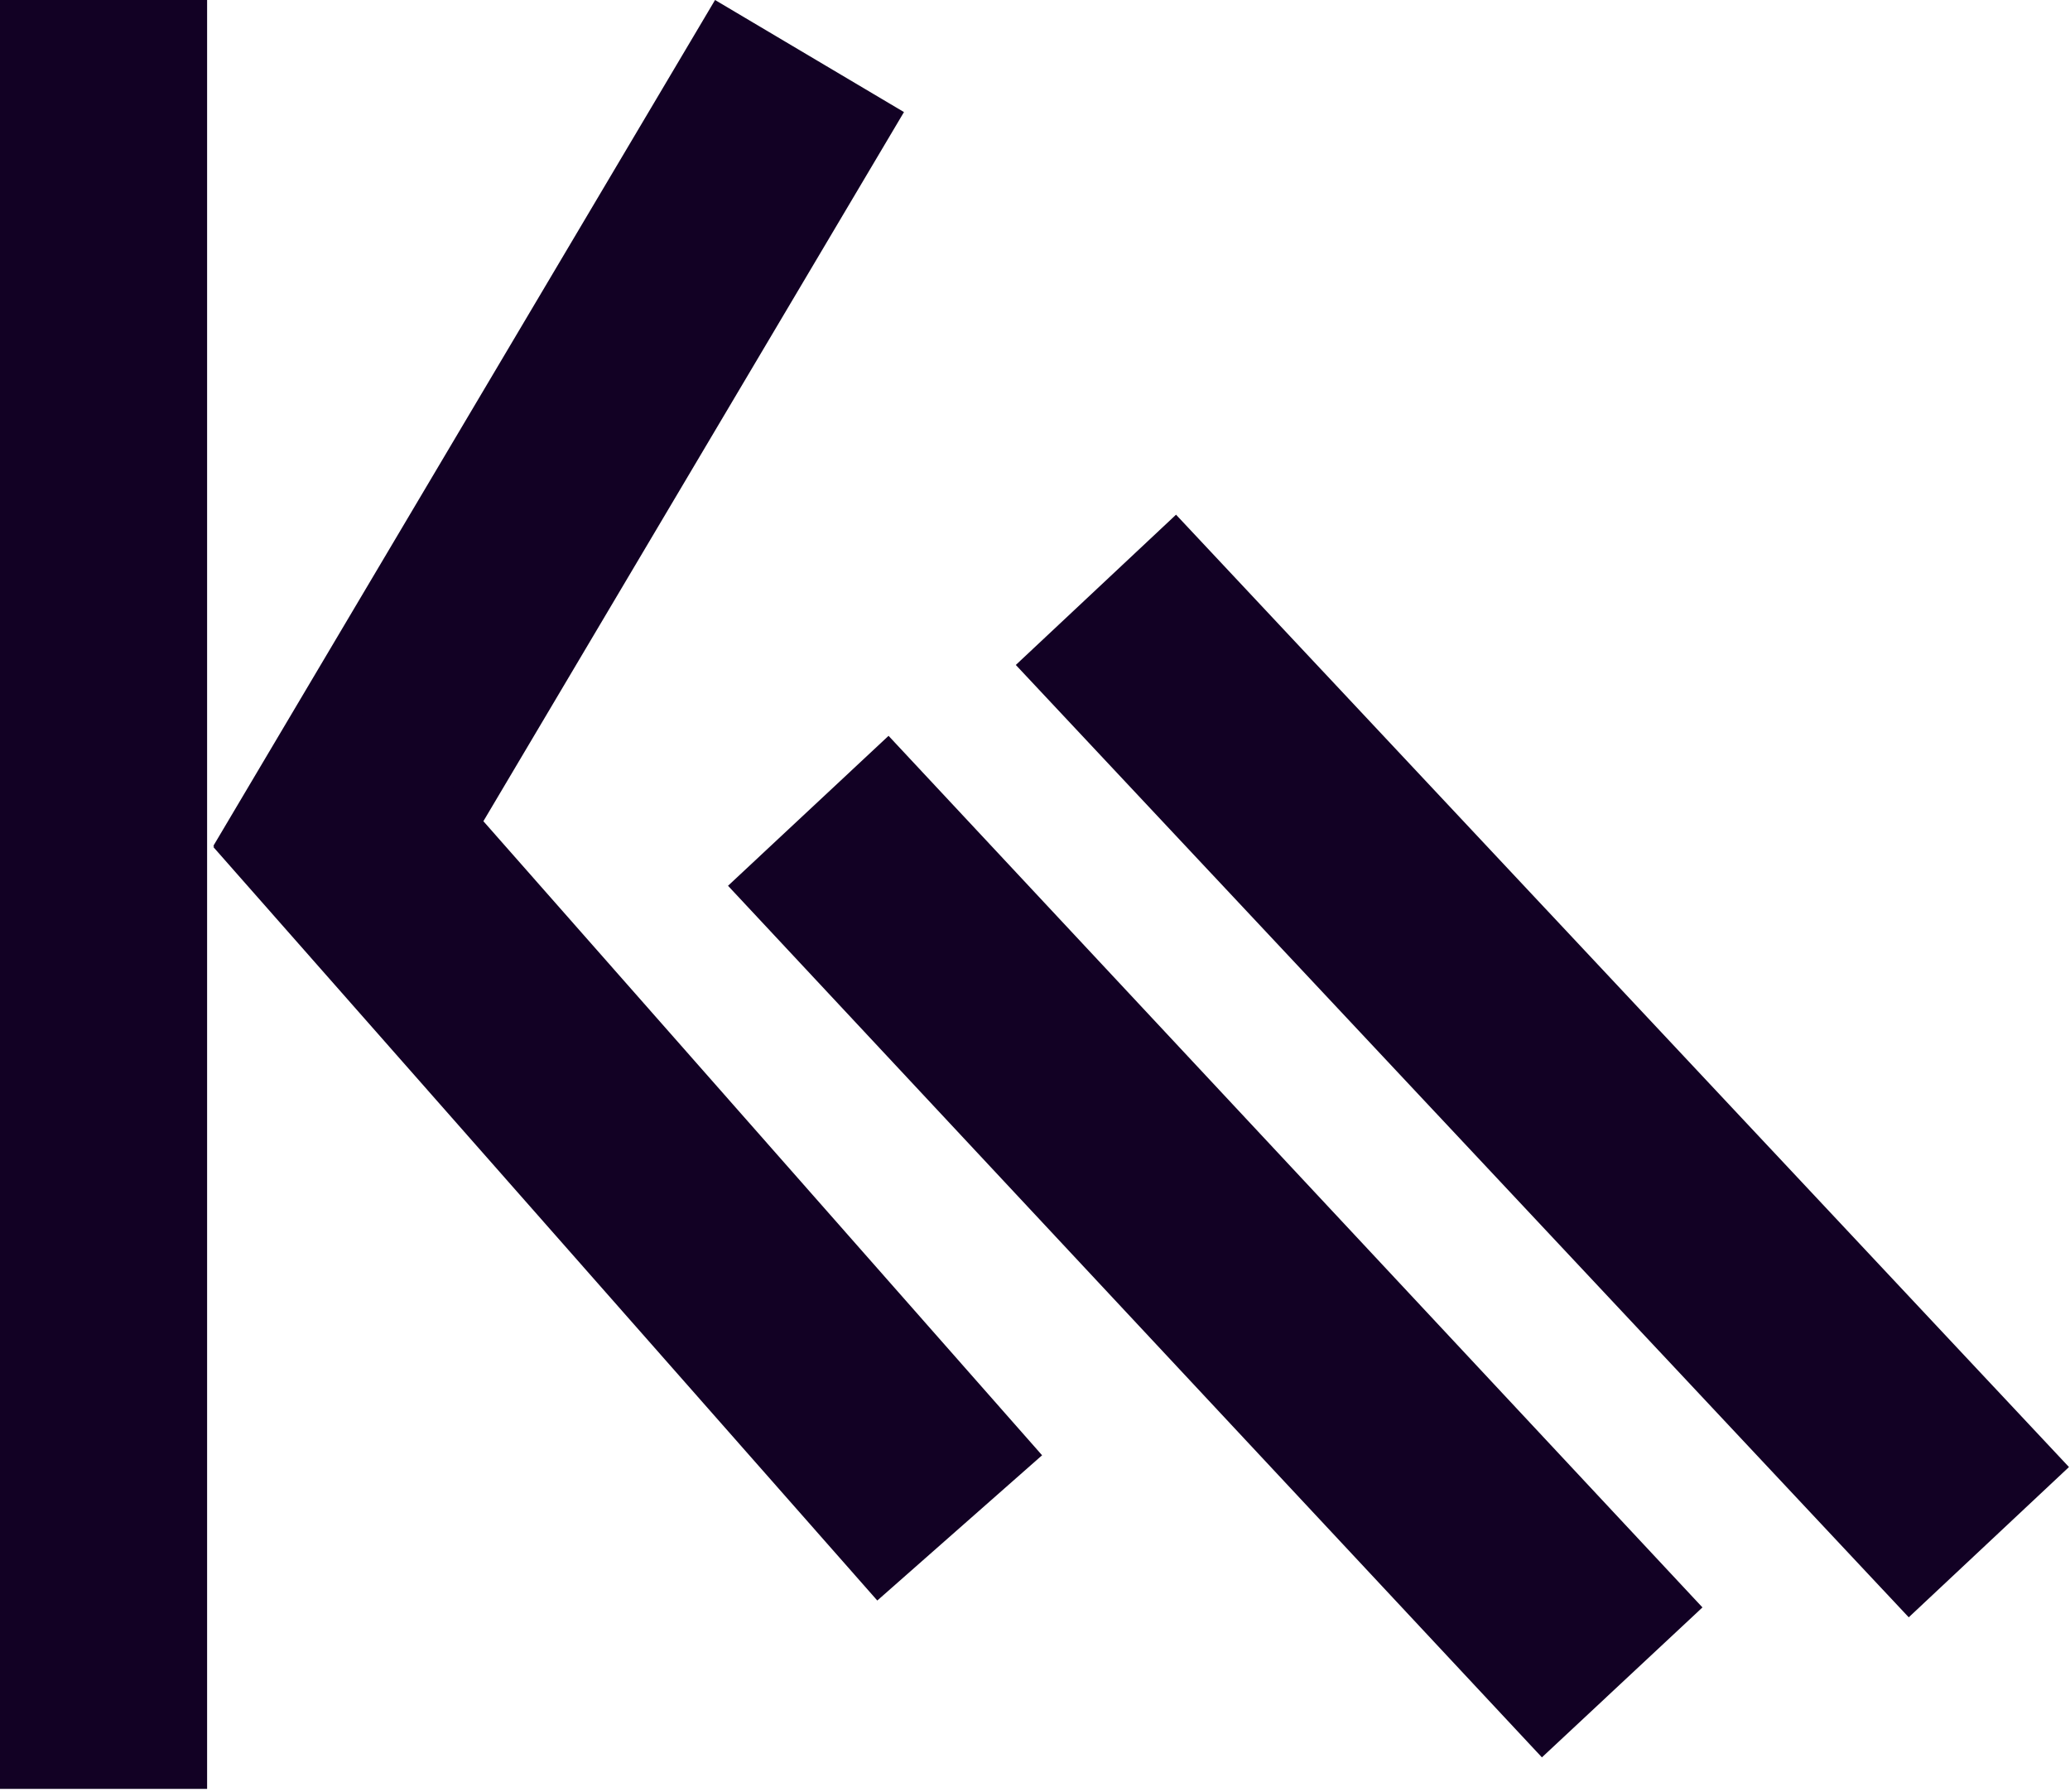
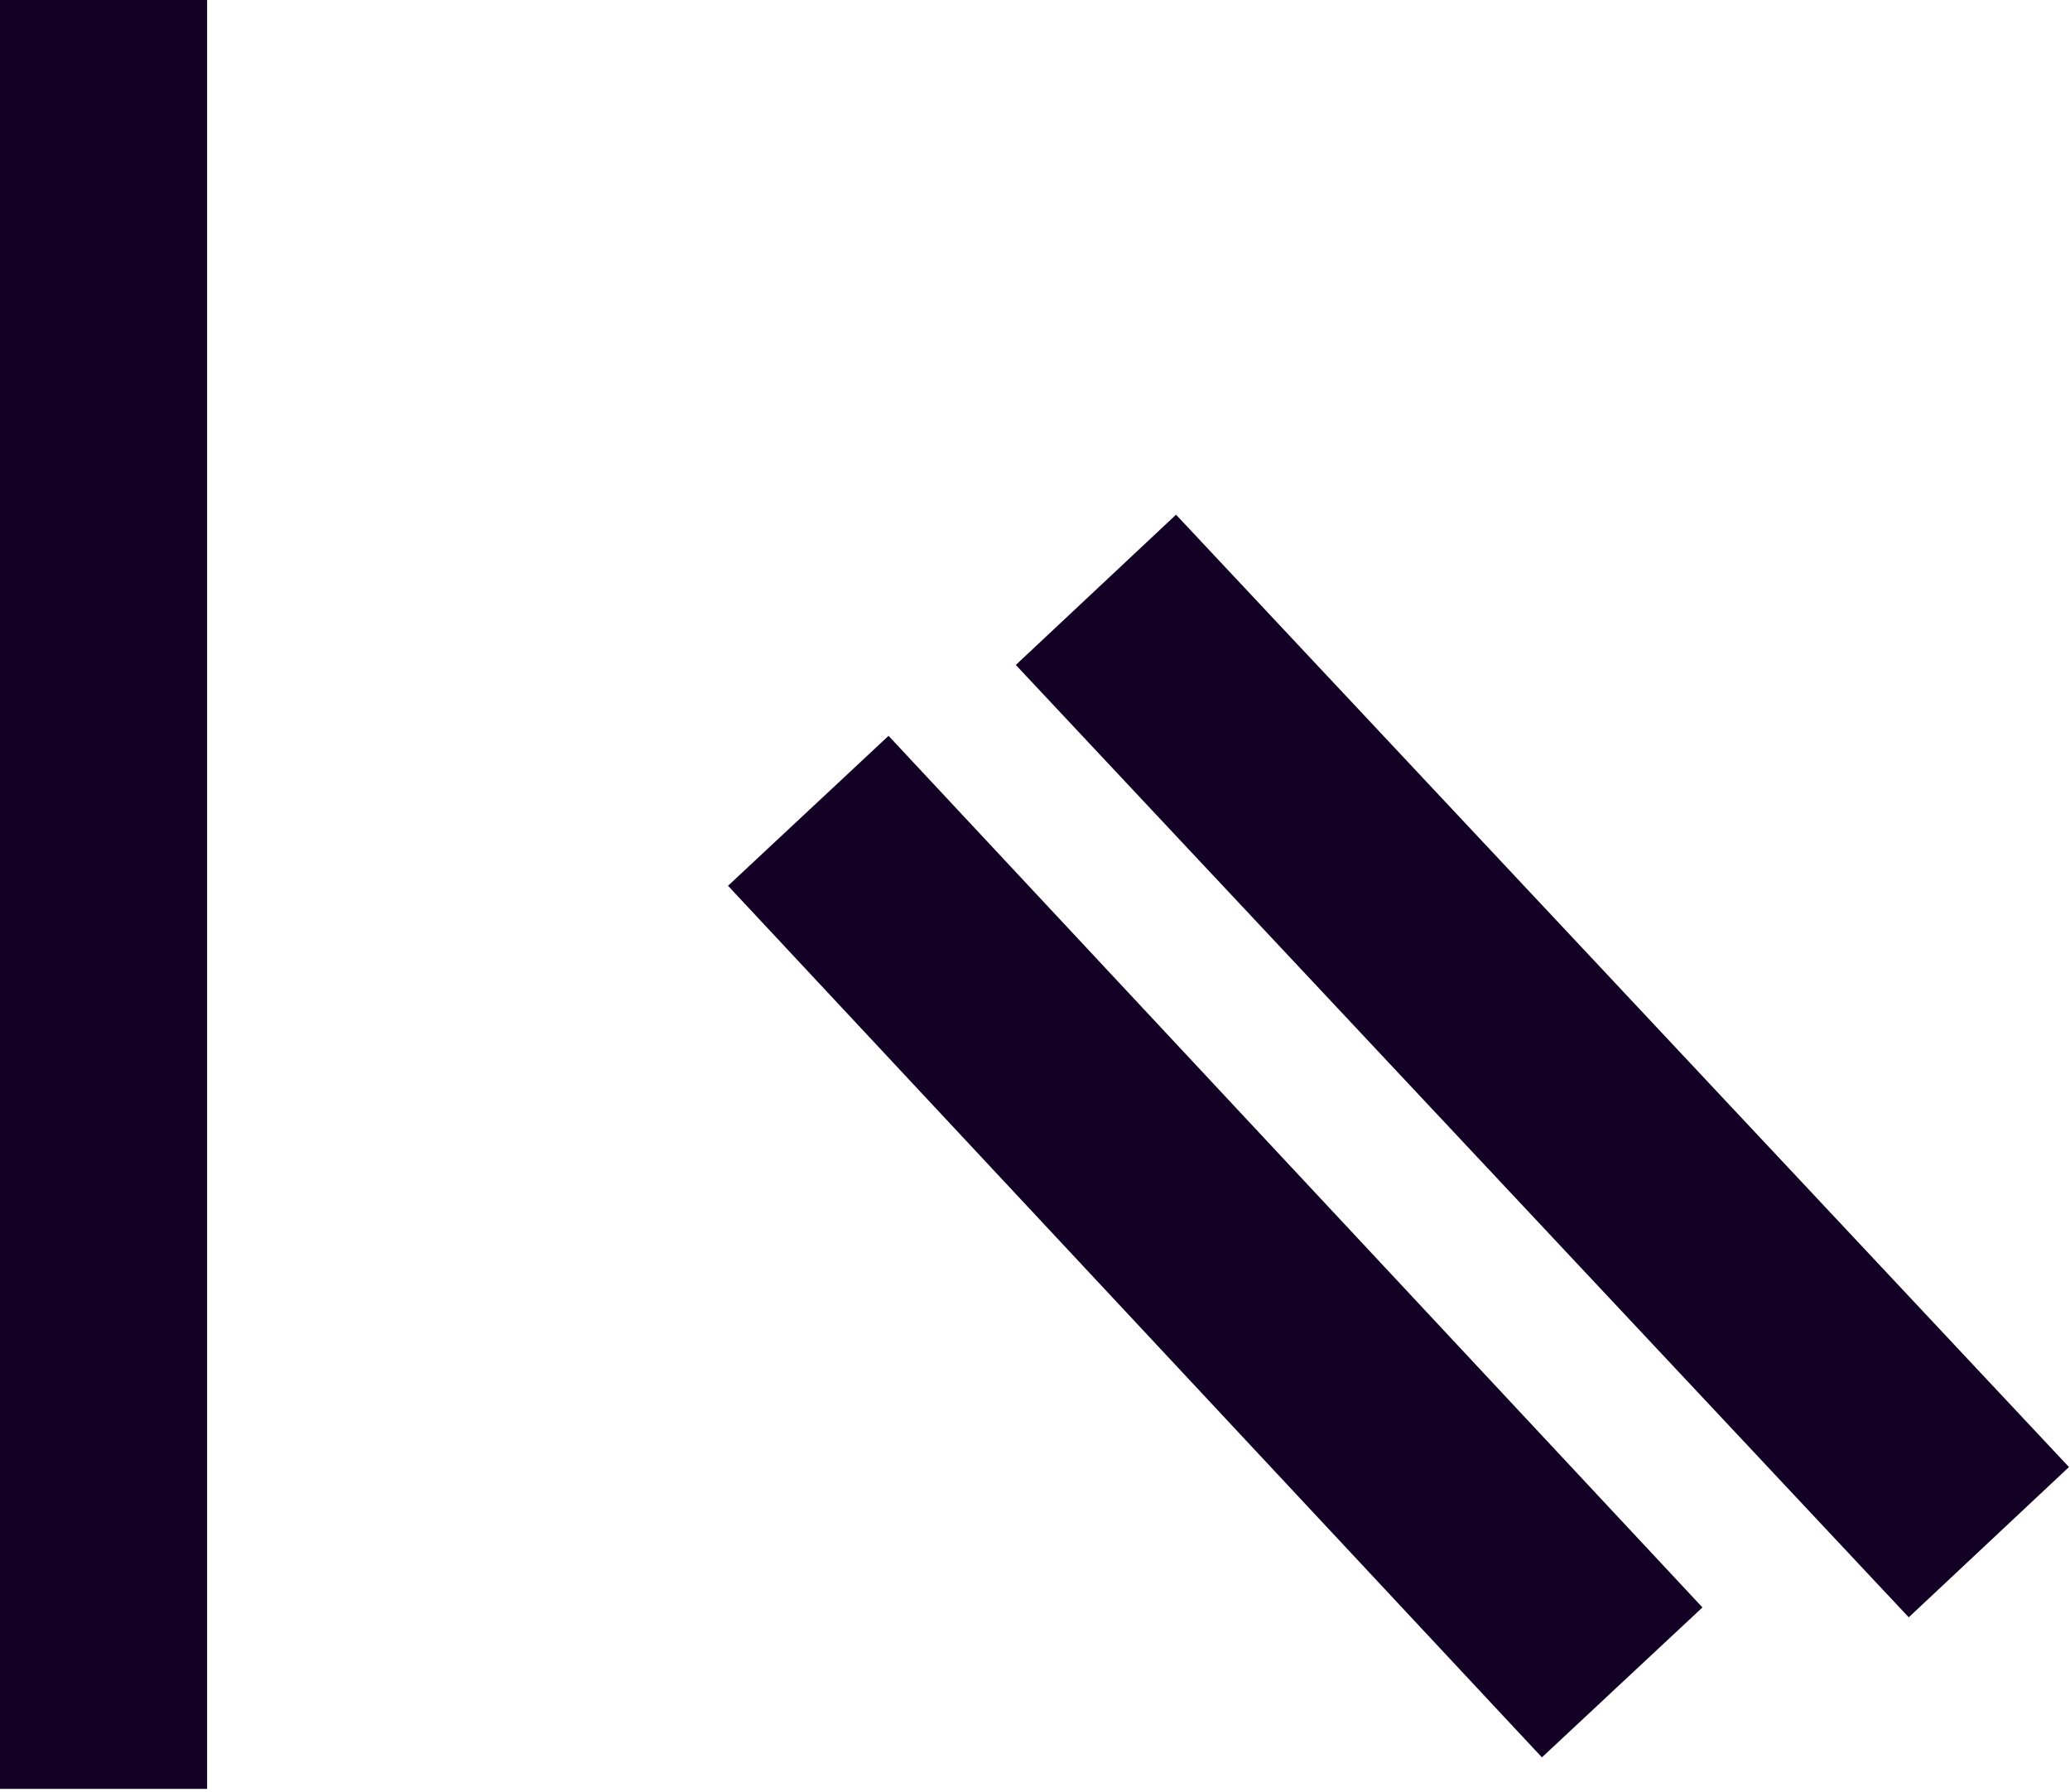
<svg xmlns="http://www.w3.org/2000/svg" width="268" height="232" viewBox="0 0 268 232" fill="none">
  <rect width="26.814" height="231.577" fill="#120124" />
-   <rect width="28.439" height="127.312" transform="translate(92.576 -8.39233e-05) rotate(30.675)" fill="#120124" />
-   <rect width="28.439" height="130.008" transform="translate(134.918 188.391) rotate(138.612)" fill="#120124" />
  <rect width="28.439" height="154.384" transform="translate(220.414 208.086) rotate(136.957)" fill="#120124" />
  <rect width="28.439" height="169.01" transform="translate(267.867 189.914) rotate(136.841)" fill="#120124" />
</svg>